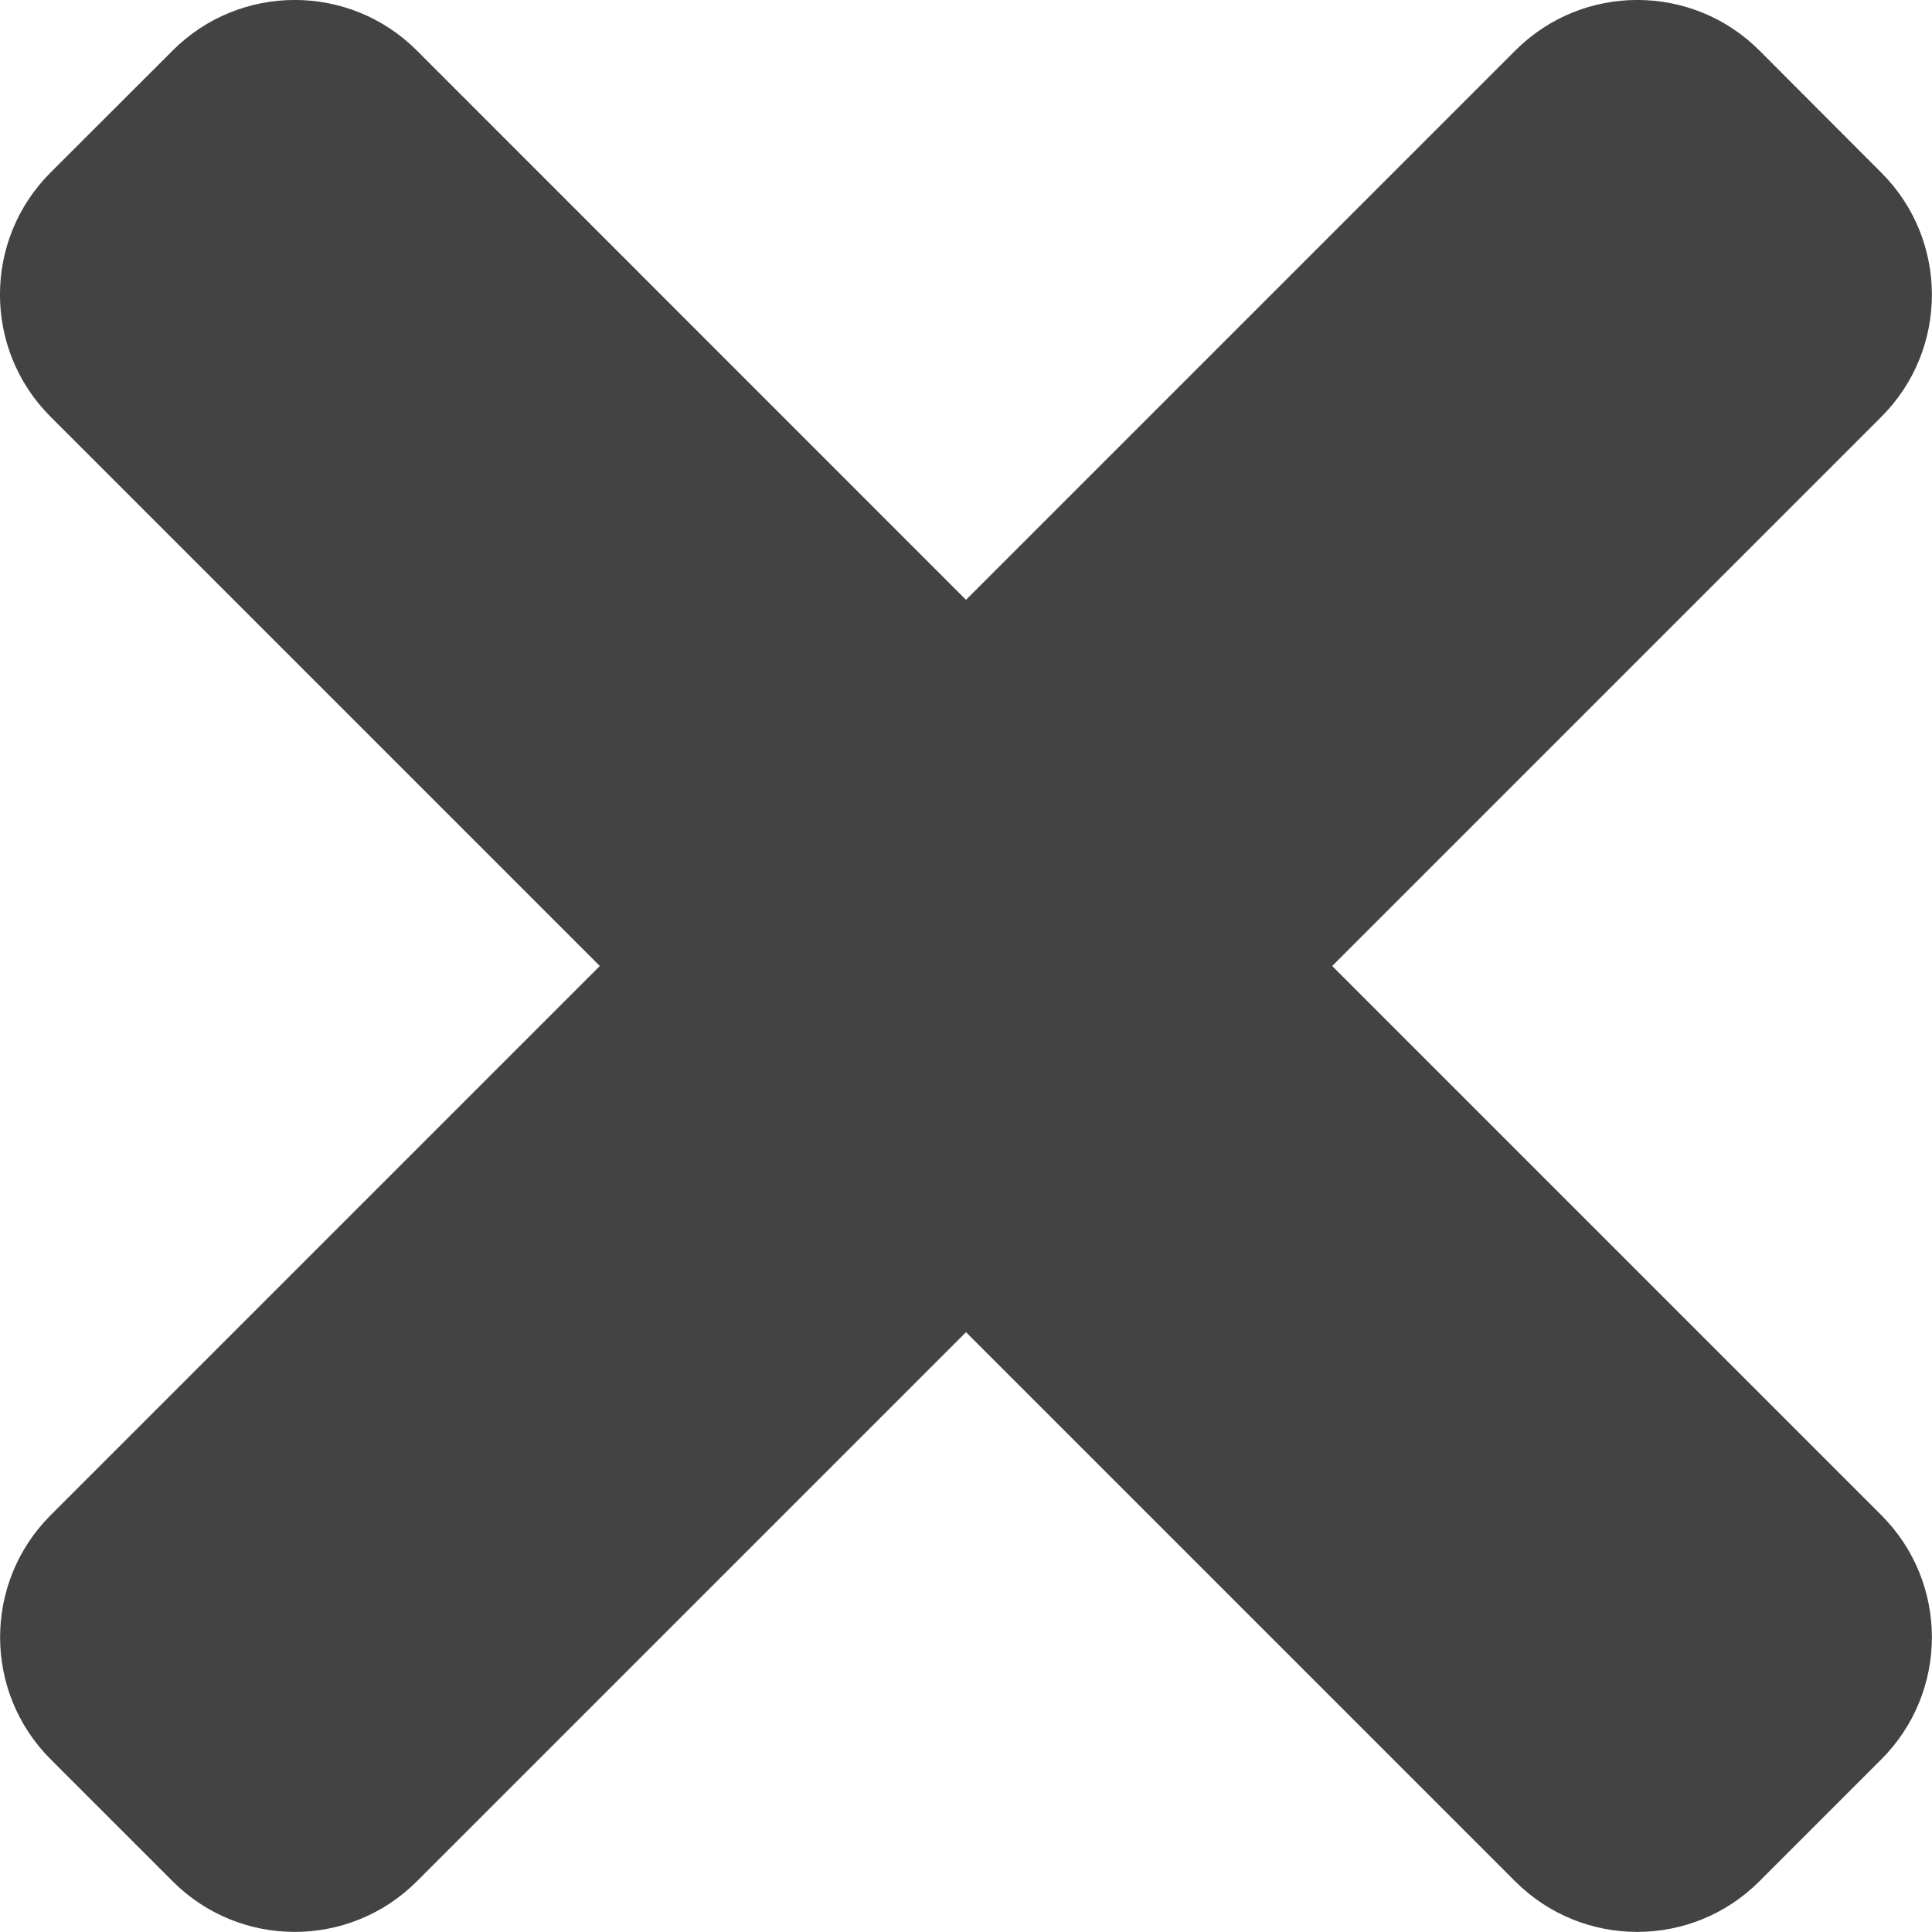
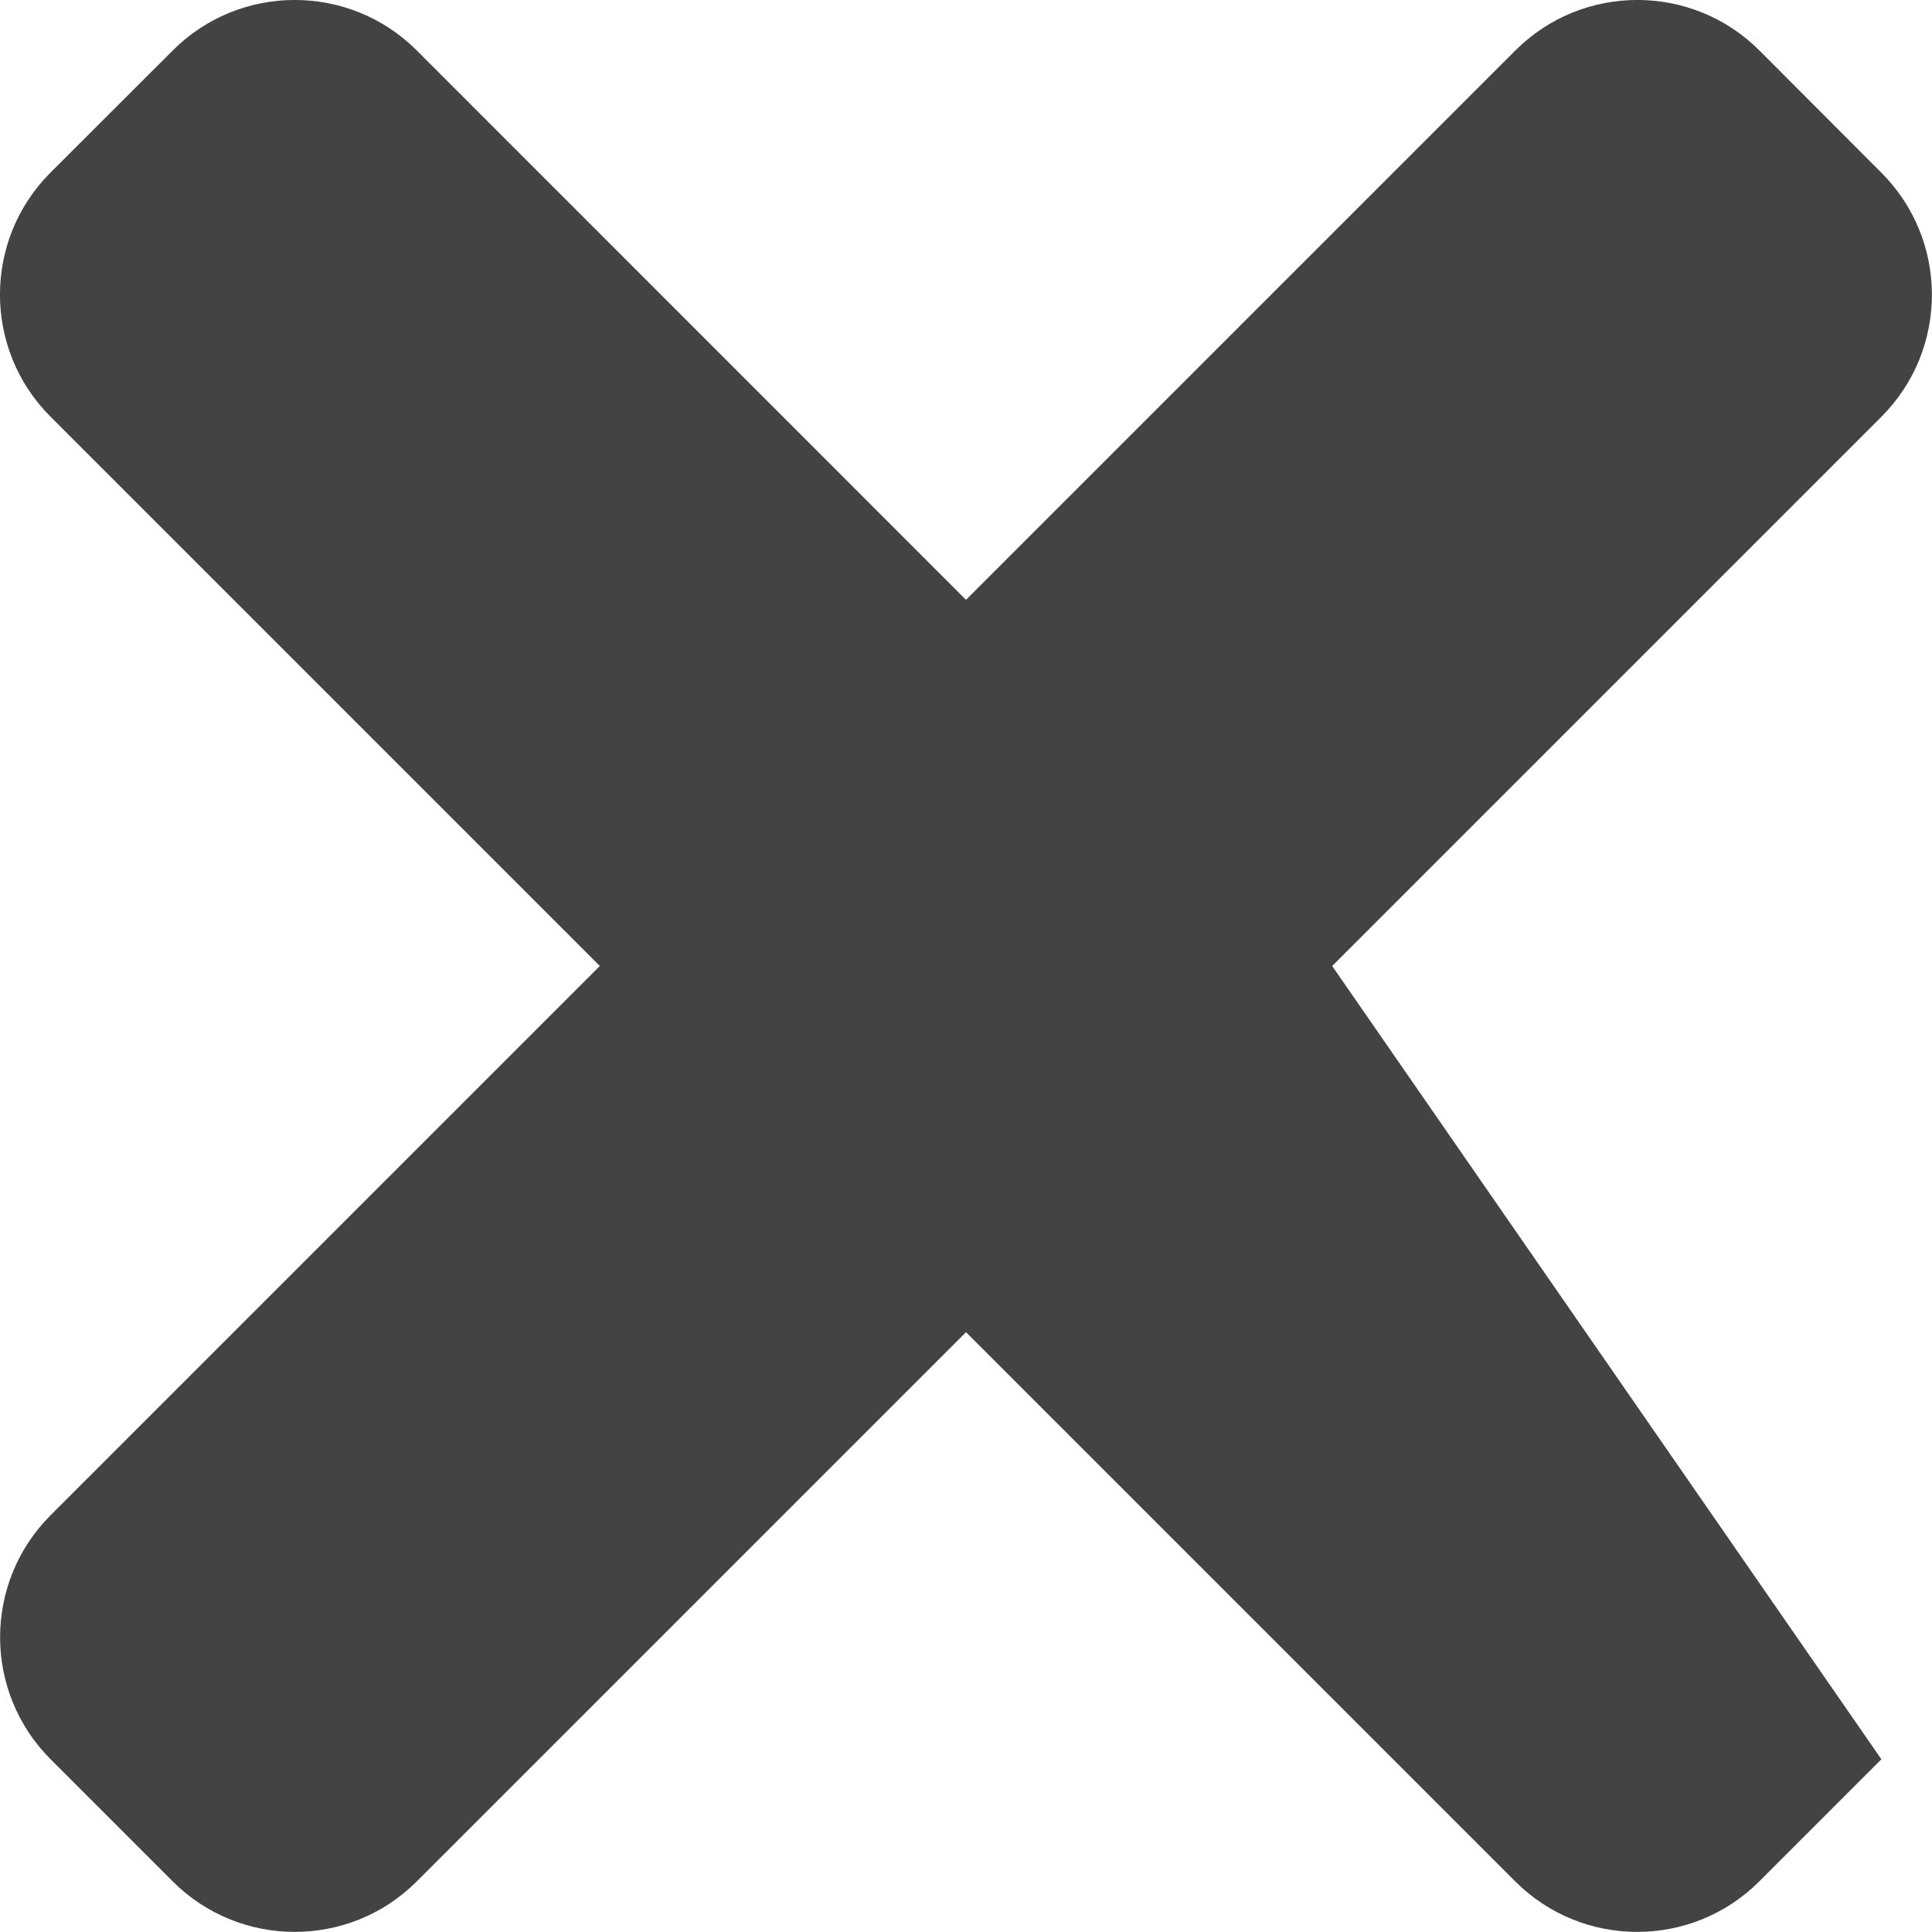
<svg xmlns="http://www.w3.org/2000/svg" version="1.1" x="0px" y="0px" width="15px" height="15px" viewBox="0 0 15 15" style="enable-background:new 0 0 15 15;" xml:space="preserve">
  <style type="text/css">
	.st0{fill:#B70073;}
	.st1{fill:#FFFFFF;}
	.st2{fill:#DDDDDD;}
	.st3{fill:#900055;}
	.st4{fill:#434343;}
	.st5{fill:#B90276;}
	.st6{clip-path:url(#SVGID_2_);}
	.st7{fill:#FFCC00;}
	.st8{clip-path:url(#SVGID_4_);}
	.st9{fill:#F3953F;}
	.st10{clip-path:url(#SVGID_6_);}
	.st11{fill:#D51317;}
	.st12{clip-path:url(#SVGID_8_);}
	.st13{fill:#4C76BA;}
	.st14{fill:#737276;}
	.st15{fill:none;}
	.st16{fill:none;stroke:#B70073;stroke-width:1.347;stroke-linejoin:round;stroke-miterlimit:10;}
	.st17{fill:none;stroke:#000000;stroke-width:0.662;stroke-miterlimit:10;}
	.st18{fill:none;stroke:#000000;stroke-width:0.354;stroke-miterlimit:10;}
	.st19{fill:none;stroke:#000000;stroke-width:0.396;stroke-miterlimit:10;}
</style>
  <g id="Bibliothek">
</g>
  <g id="Krankenhaus">
</g>
  <g id="Tourist-Info">
</g>
  <g id="Behörde">
</g>
  <g id="Öffentliche-Einrichtung">
</g>
  <g id="Veranstaltung-Sehenswürdigkeit">
</g>
  <g id="Theater">
</g>
  <g id="Museum">
</g>
  <g id="Hotel">
</g>
  <g id="Park">
</g>
  <g id="Schwimmbad">
</g>
  <g id="Ebene_6">
</g>
  <g id="_x3C_Ebene_x3E_">
</g>
  <g id="Gruppe_10299">
</g>
  <g id="OBJECTS">
</g>
  <g id="objects">
</g>
  <g id="POI_Mobiltätshilfen_POIs">
</g>
  <g id="Isolationsmodus">
</g>
  <g id="Header_x5F_Icons">
    <g id="Cambio_3_">
	</g>
  </g>
  <g id="evag_x5F_poi_x5F_pin_x5F_elektro_x5F_ladesaeulen">
</g>
  <g id="PIKTOGRAMME_MÜLL">
    <g id="Ebene_1">
-       <path class="st4" d="M10.343,7.5l4.264-4.264c0.523-0.523,0.523-1.372,0-1.895L13.66,0.392c-0.523-0.523-1.372-0.523-1.895,0    L7.5,4.657L3.236,0.392c-0.523-0.523-1.372-0.523-1.895,0L0.392,1.34c-0.523,0.523-0.523,1.372,0,1.895L4.657,7.5l-4.264,4.264    c-0.523,0.523-0.523,1.372,0,1.895l0.948,0.948c0.523,0.523,1.372,0.523,1.895,0L7.5,10.343l4.264,4.264    c0.523,0.523,1.372,0.523,1.895,0l0.948-0.948c0.523-0.523,0.523-1.372,0-1.895L10.343,7.5z" />
+       <path class="st4" d="M10.343,7.5l4.264-4.264c0.523-0.523,0.523-1.372,0-1.895L13.66,0.392c-0.523-0.523-1.372-0.523-1.895,0    L7.5,4.657L3.236,0.392c-0.523-0.523-1.372-0.523-1.895,0L0.392,1.34c-0.523,0.523-0.523,1.372,0,1.895L4.657,7.5l-4.264,4.264    c-0.523,0.523-0.523,1.372,0,1.895l0.948,0.948c0.523,0.523,1.372,0.523,1.895,0L7.5,10.343l4.264,4.264    c0.523,0.523,1.372,0.523,1.895,0l0.948-0.948L10.343,7.5z" />
    </g>
  </g>
  <g id="Capa_1">
</g>
  <g id="evag_x5F_poi_x5F_pin_x5F_geheimtipps">
</g>
  <g id="Schule">
</g>
  <g id="Gruppe_10911">
</g>
  <g id="evag_x5F_poi_x5F_pin_x5F_parks">
</g>
  <g id="Button2">
</g>
  <g id="Layer_1">
</g>
  <g id="Ebene_1_1_">
</g>
</svg>